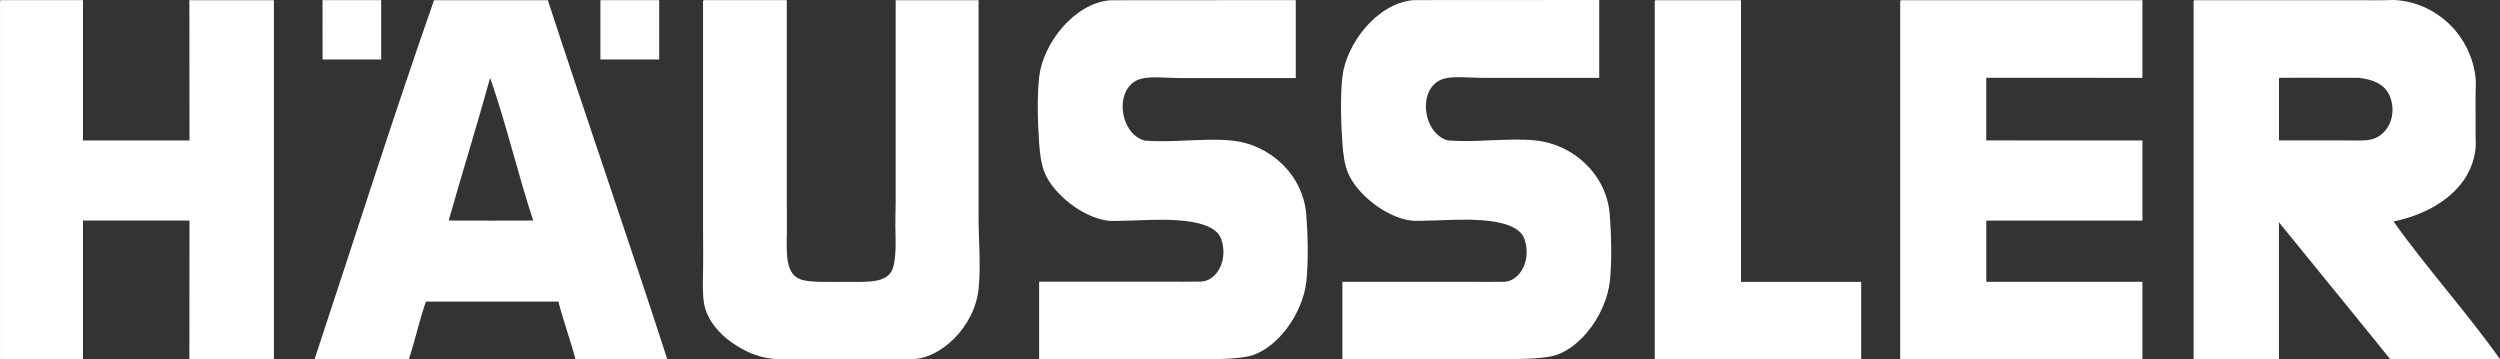
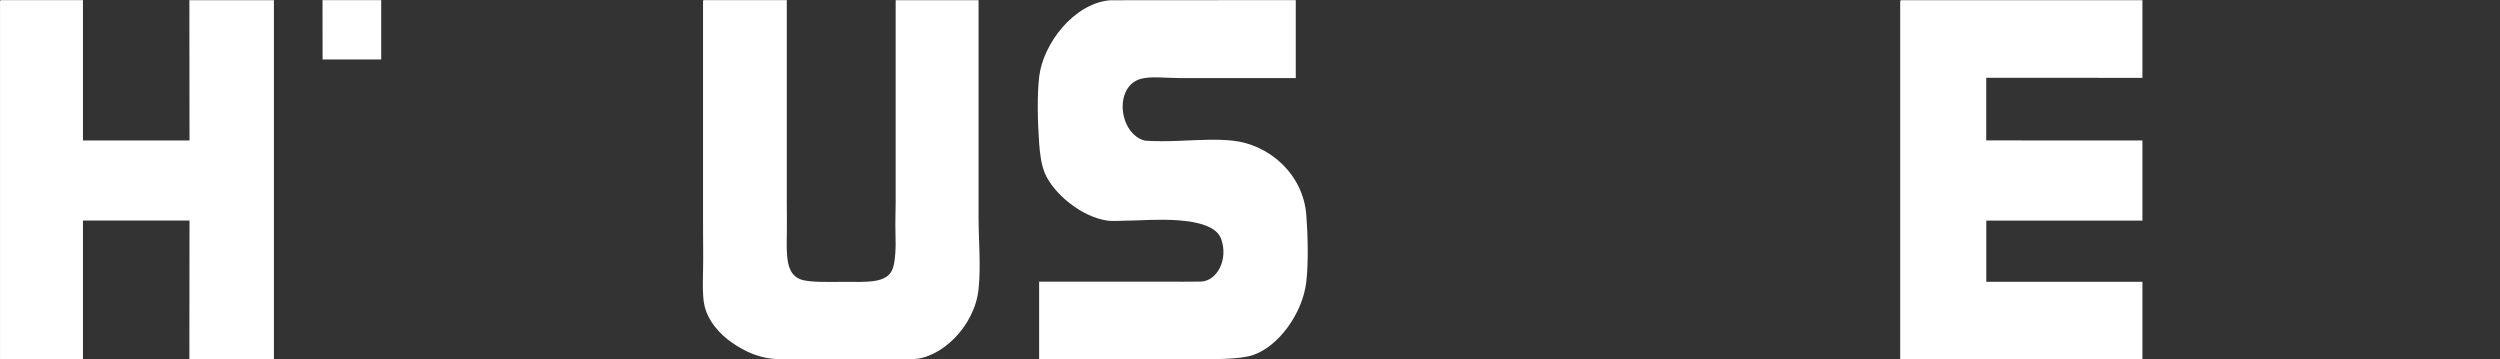
<svg xmlns="http://www.w3.org/2000/svg" id="Ebene_1" data-name="Ebene 1" viewBox="0 0 1010 145.15">
  <rect x="0" y="0" width="1010" height="145.15" fill="#333333" stroke="none" />
  <defs>
    <style>
      .cls-1 {
        fill: #fff;
        fill-rule: evenodd;
      }
    </style>
  </defs>
  <path class="cls-1" d="M.34.06h33.17v56.7h43.05c0-18.33-.05-38.03-.05-56.69h34.15v145.06h-34.15c0-18.56.05-37.5.05-56.04h-43.05v56.04H.01V1.1C0,.62-.04.11.34.06H.34Z" />
  <path class="cls-1" d="M154.01.06v23.97h-23.69c0-8.02-.02-16.63-.02-23.97h23.71Z" />
-   <path class="cls-1" d="M181.26,89.1c10.96.02,23.41.09,34.15,0-6.18-18.72-10.93-39.22-17.4-57.65-5.36,19.47-11.28,38.31-16.75,57.65h0ZM175.35.09h45.97c15.88,48.55,32.48,96.38,48.27,145.03h-37.1c-2.1-7.96-4.86-15.25-6.9-23.28h-53.52c-2.61,7.45-4.38,15.75-6.9,23.28h-38.09C143.14,96.73,158.63,47.78,175.35.09h0Z" />
-   <path class="cls-1" d="M266.31.05v23.98h-23.74V.06h23.74Z" />
  <path class="cls-1" d="M284.37.06h33.49v81.31c0,3.91.11,8.2.03,12.57-.2,9.78-.24,16.51,5.31,18.84,3.47,1.46,12.35,1.09,17.65,1.09,9.15,0,17.52.74,19.75-5.19,1.08-2.86,1.38-8.33,1.19-13.74-.17-4.99.06-9.93.06-13.25V.08h33.49v87.69c0,9.4.99,19.54,0,29-1.61,15.41-15.54,28.31-26.92,28.31h-53.15c-8.13,0-14.19-2.97-19.58-6.68-4.66-3.2-10.1-8.88-11.27-15.91-.62-3.71-.48-8.27-.39-12.73.13-6.07,0-12.11,0-17.6V1.09c-.04-.48-.06-.98.33-1.04h.01Z" />
-   <path class="cls-1" d="M646.09.02v31.43h-47.29c-5.43,0-11.32-.81-15.43.34-10.96,3.08-8.91,22.16,1.64,24.96,9.33.64,17.95-.27,26.25-.36,3.11-.04,6.18.05,9.21.36,15.01,1.58,28.59,13.54,29.89,30.02.6,7.54.89,19.27,0,26.98-1.49,12.87-11.28,26.23-21.67,29.68-5.22,1.74-16.19,1.66-25.95,1.66-19.32,0-41.33.02-60.41.02v-31.27h49.25c5.61,0,13.07.09,16.09,0,6.38-.2,11.18-8.76,8.2-17.29-3.57-10.25-30.38-7.46-36.6-7.48-2.98,0-6.88.36-9.47,0-10.32-1.45-21.71-10.87-25.19-19.17-1.52-3.65-2.01-8.17-2.29-12.15-.62-8.68-.84-19.31,0-26.65,1.52-13.53,14.1-29.76,28.56-31.03,2.43.02,4.82-.06,7.35-.03,4.19.02,48.78-.04,67.85-.04l.02.02h-.01Z" />
-   <path class="cls-1" d="M668.86.09h34.5v113.79h48.57v31.25h-83.41V1.1c-.03-.48-.05-.95.34-1.02h0Z" />
  <path class="cls-1" d="M768.01.09h97.53v31.36s-42.19-.02-63.1-.02v25.3l63.1.02v32.36c-20.92,0-63.08.02-63.08.02v24.71h63.08v31.29h-97.86V1.1c-.03-.48-.05-.95.33-1.02h0Z" />
-   <path class="cls-1" d="M920.7,32.47v24.26h18.04c3.74,0,7.67-.04,11.55.02,2.33.04,5.05.11,7.19-.3,7.31-1.4,11.28-10.13,7.86-17.9-2.01-4.61-6.67-6.47-12.51-7.12h-10.19c-7.38-.02-15.18-.05-21.62,0-.39.06-.35.56-.32,1.04h0ZM886.54.09h69.36c2.38,0,5,.05,7.24,0,1.96-.04,3.56-.17,5.48,0,16.41,1.47,29.7,14.68,31.52,31.36.21,1.92.03,3.72,0,5.7-.05,2.84,0,5.86,0,8.47,0,3.1-.03,6.05,0,8.96,0,1.75.16,3.58,0,5.21-1.65,16.56-17.17,26.48-33.16,29.67,12.99,18.36,30.05,37.26,43.02,55.66h-44.33s-32.42-40-44.98-55.32v55.32h-34.48V1.11c-.04-.49-.06-.96.32-1.02h0Z" />
  <path class="cls-1" d="M523.49.1v31.43h-47.2c-5.43,0-11.33-.81-15.43.33-10.96,3.08-8.9,22.16,1.64,24.96,9.33.64,17.96-.28,26.25-.37,3.11-.04,6.17.05,9.21.37,14.91,1.58,28.49,13.54,29.79,30.01.6,7.55.9,19.27,0,26.98-1.49,12.87-11.28,26.23-21.67,29.68-5.16,1.74-16.1,1.66-25.86,1.66h-60.41v-31.36h49.25c5.61,0,13.07.07,16.1-.03,6.38-.19,11.18-8.64,8.21-17.18-3.57-10.24-30.38-7.45-36.61-7.47-2.97-.02-6.88.37-9.46,0-10.32-1.45-21.71-10.87-25.19-19.17-1.52-3.65-2.01-8.17-2.3-12.15-.62-8.67-.84-19.31,0-26.64,1.52-13.53,14.1-29.77,28.56-31.03,2.44.02,4.82-.06,7.35-.03,4.19.02,48.71-.04,67.77-.04h0v.05Z" />
</svg>